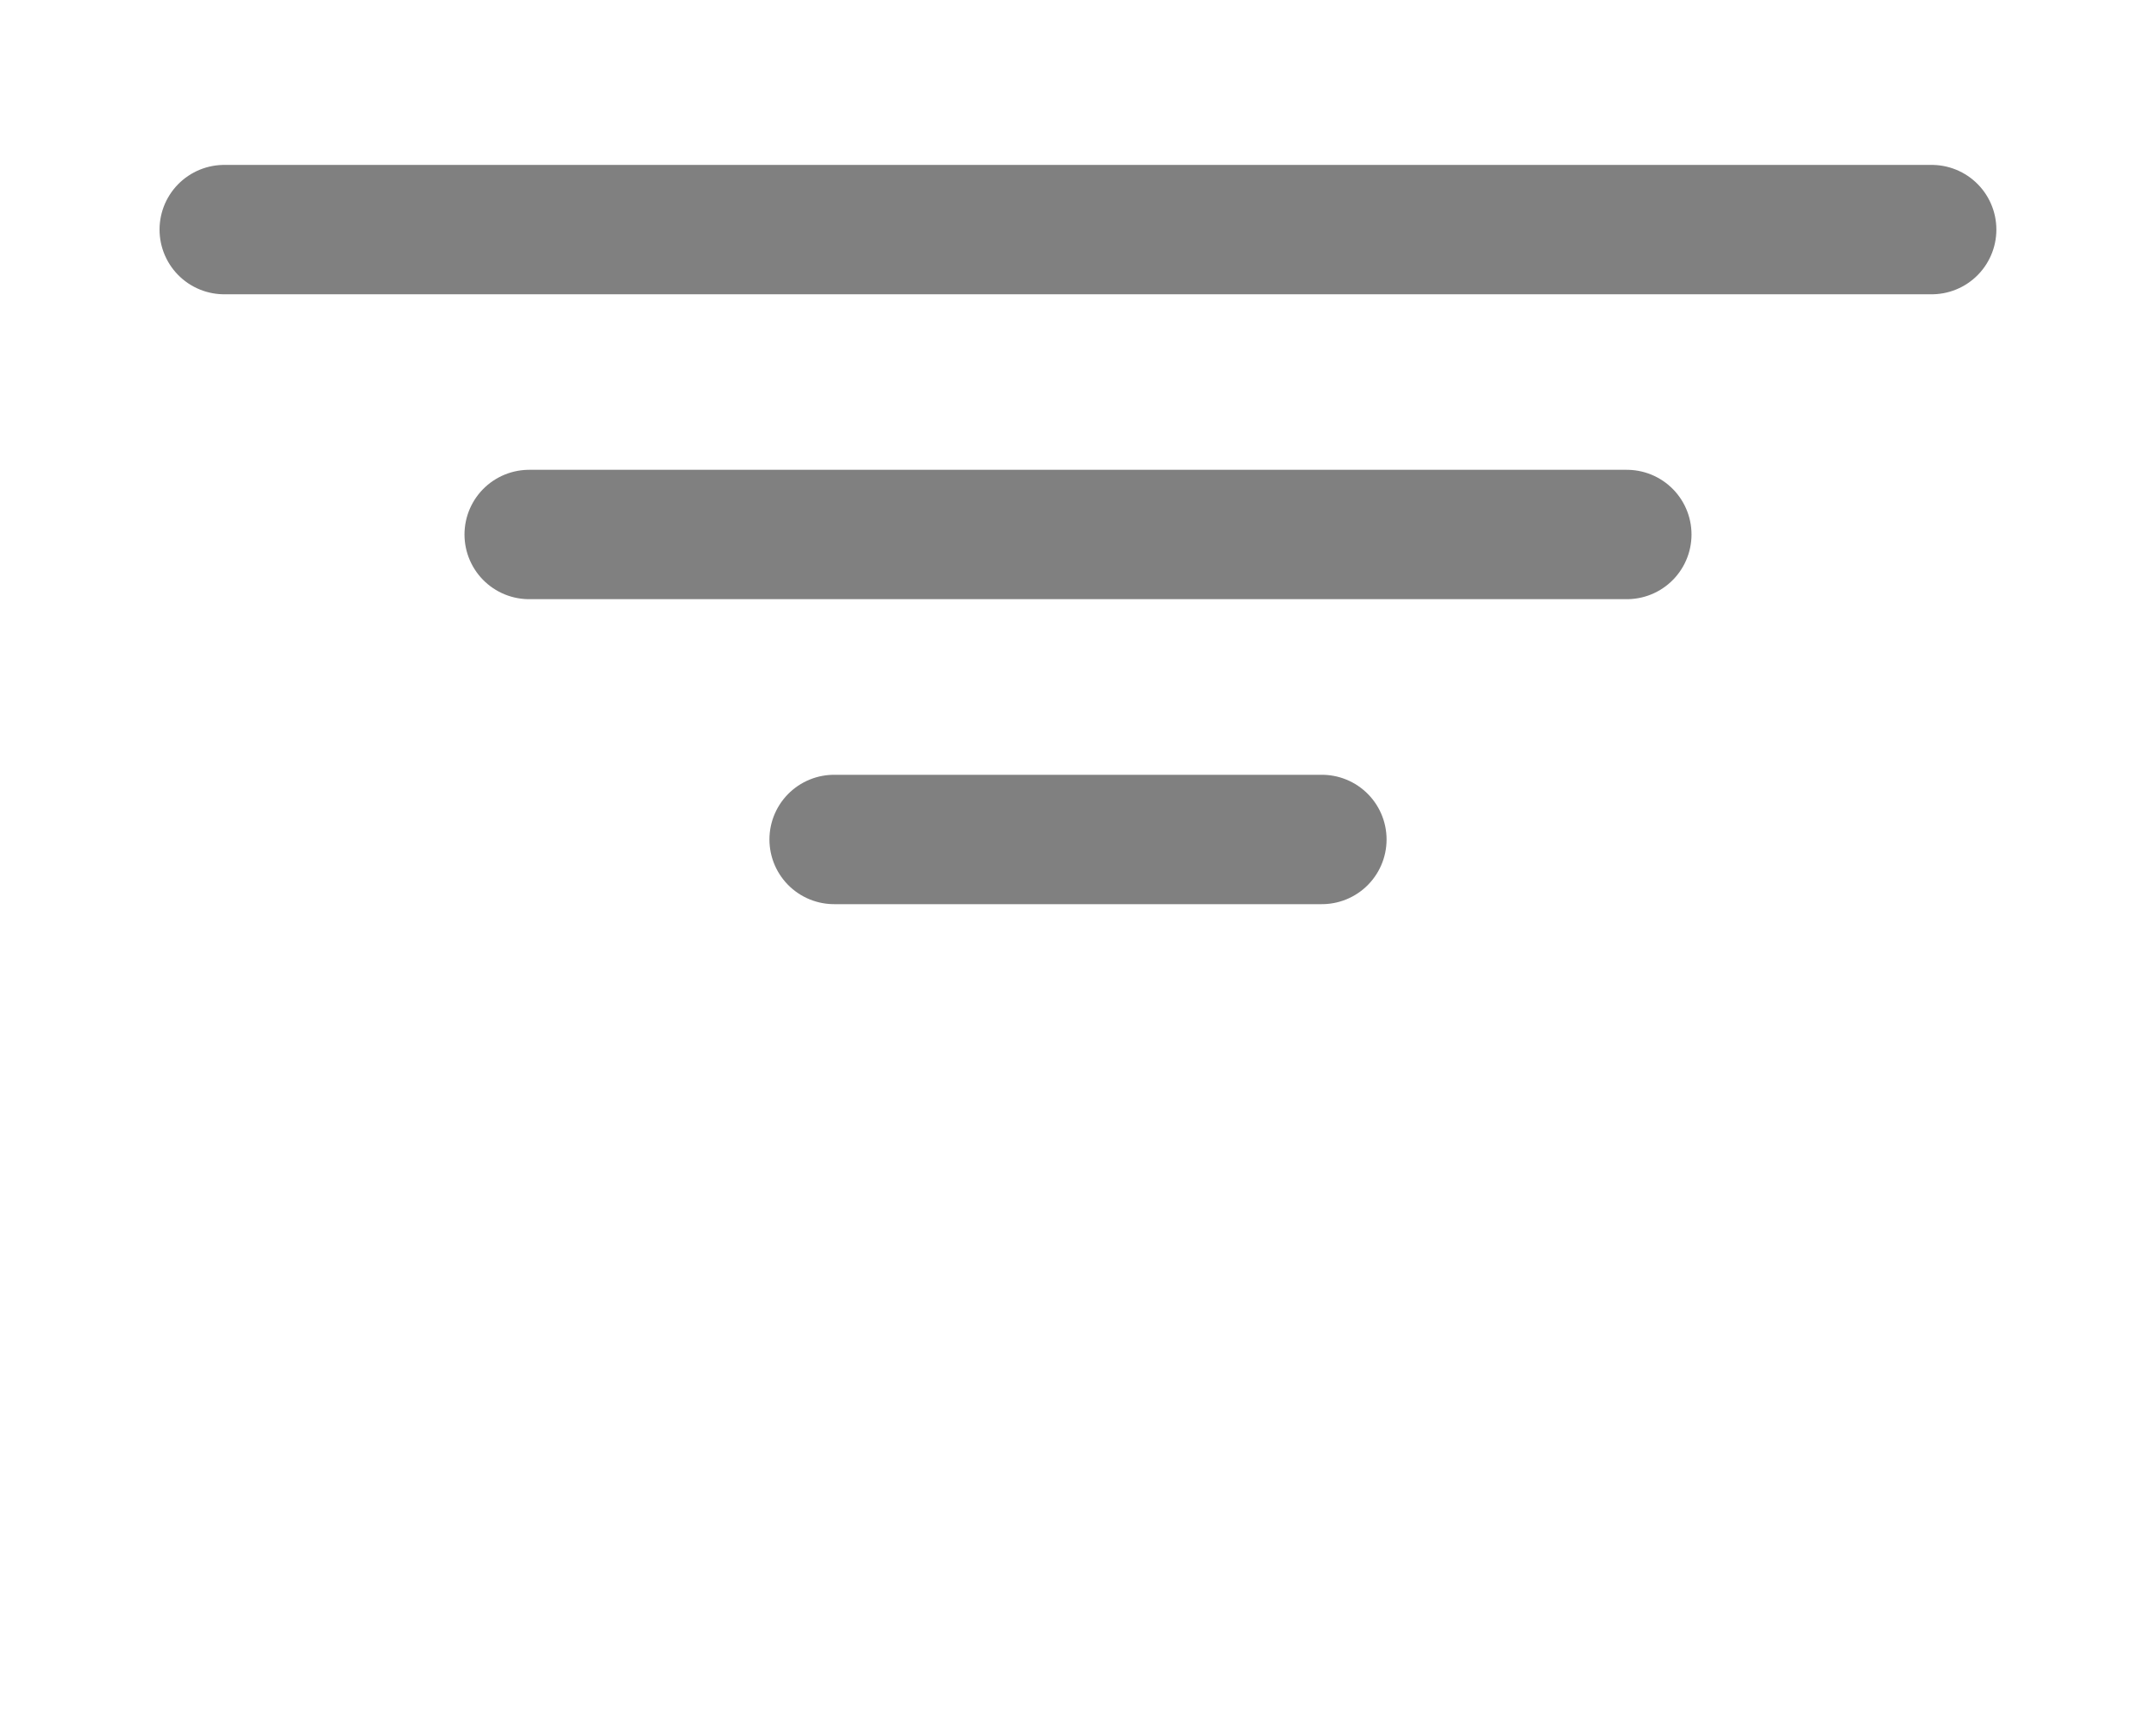
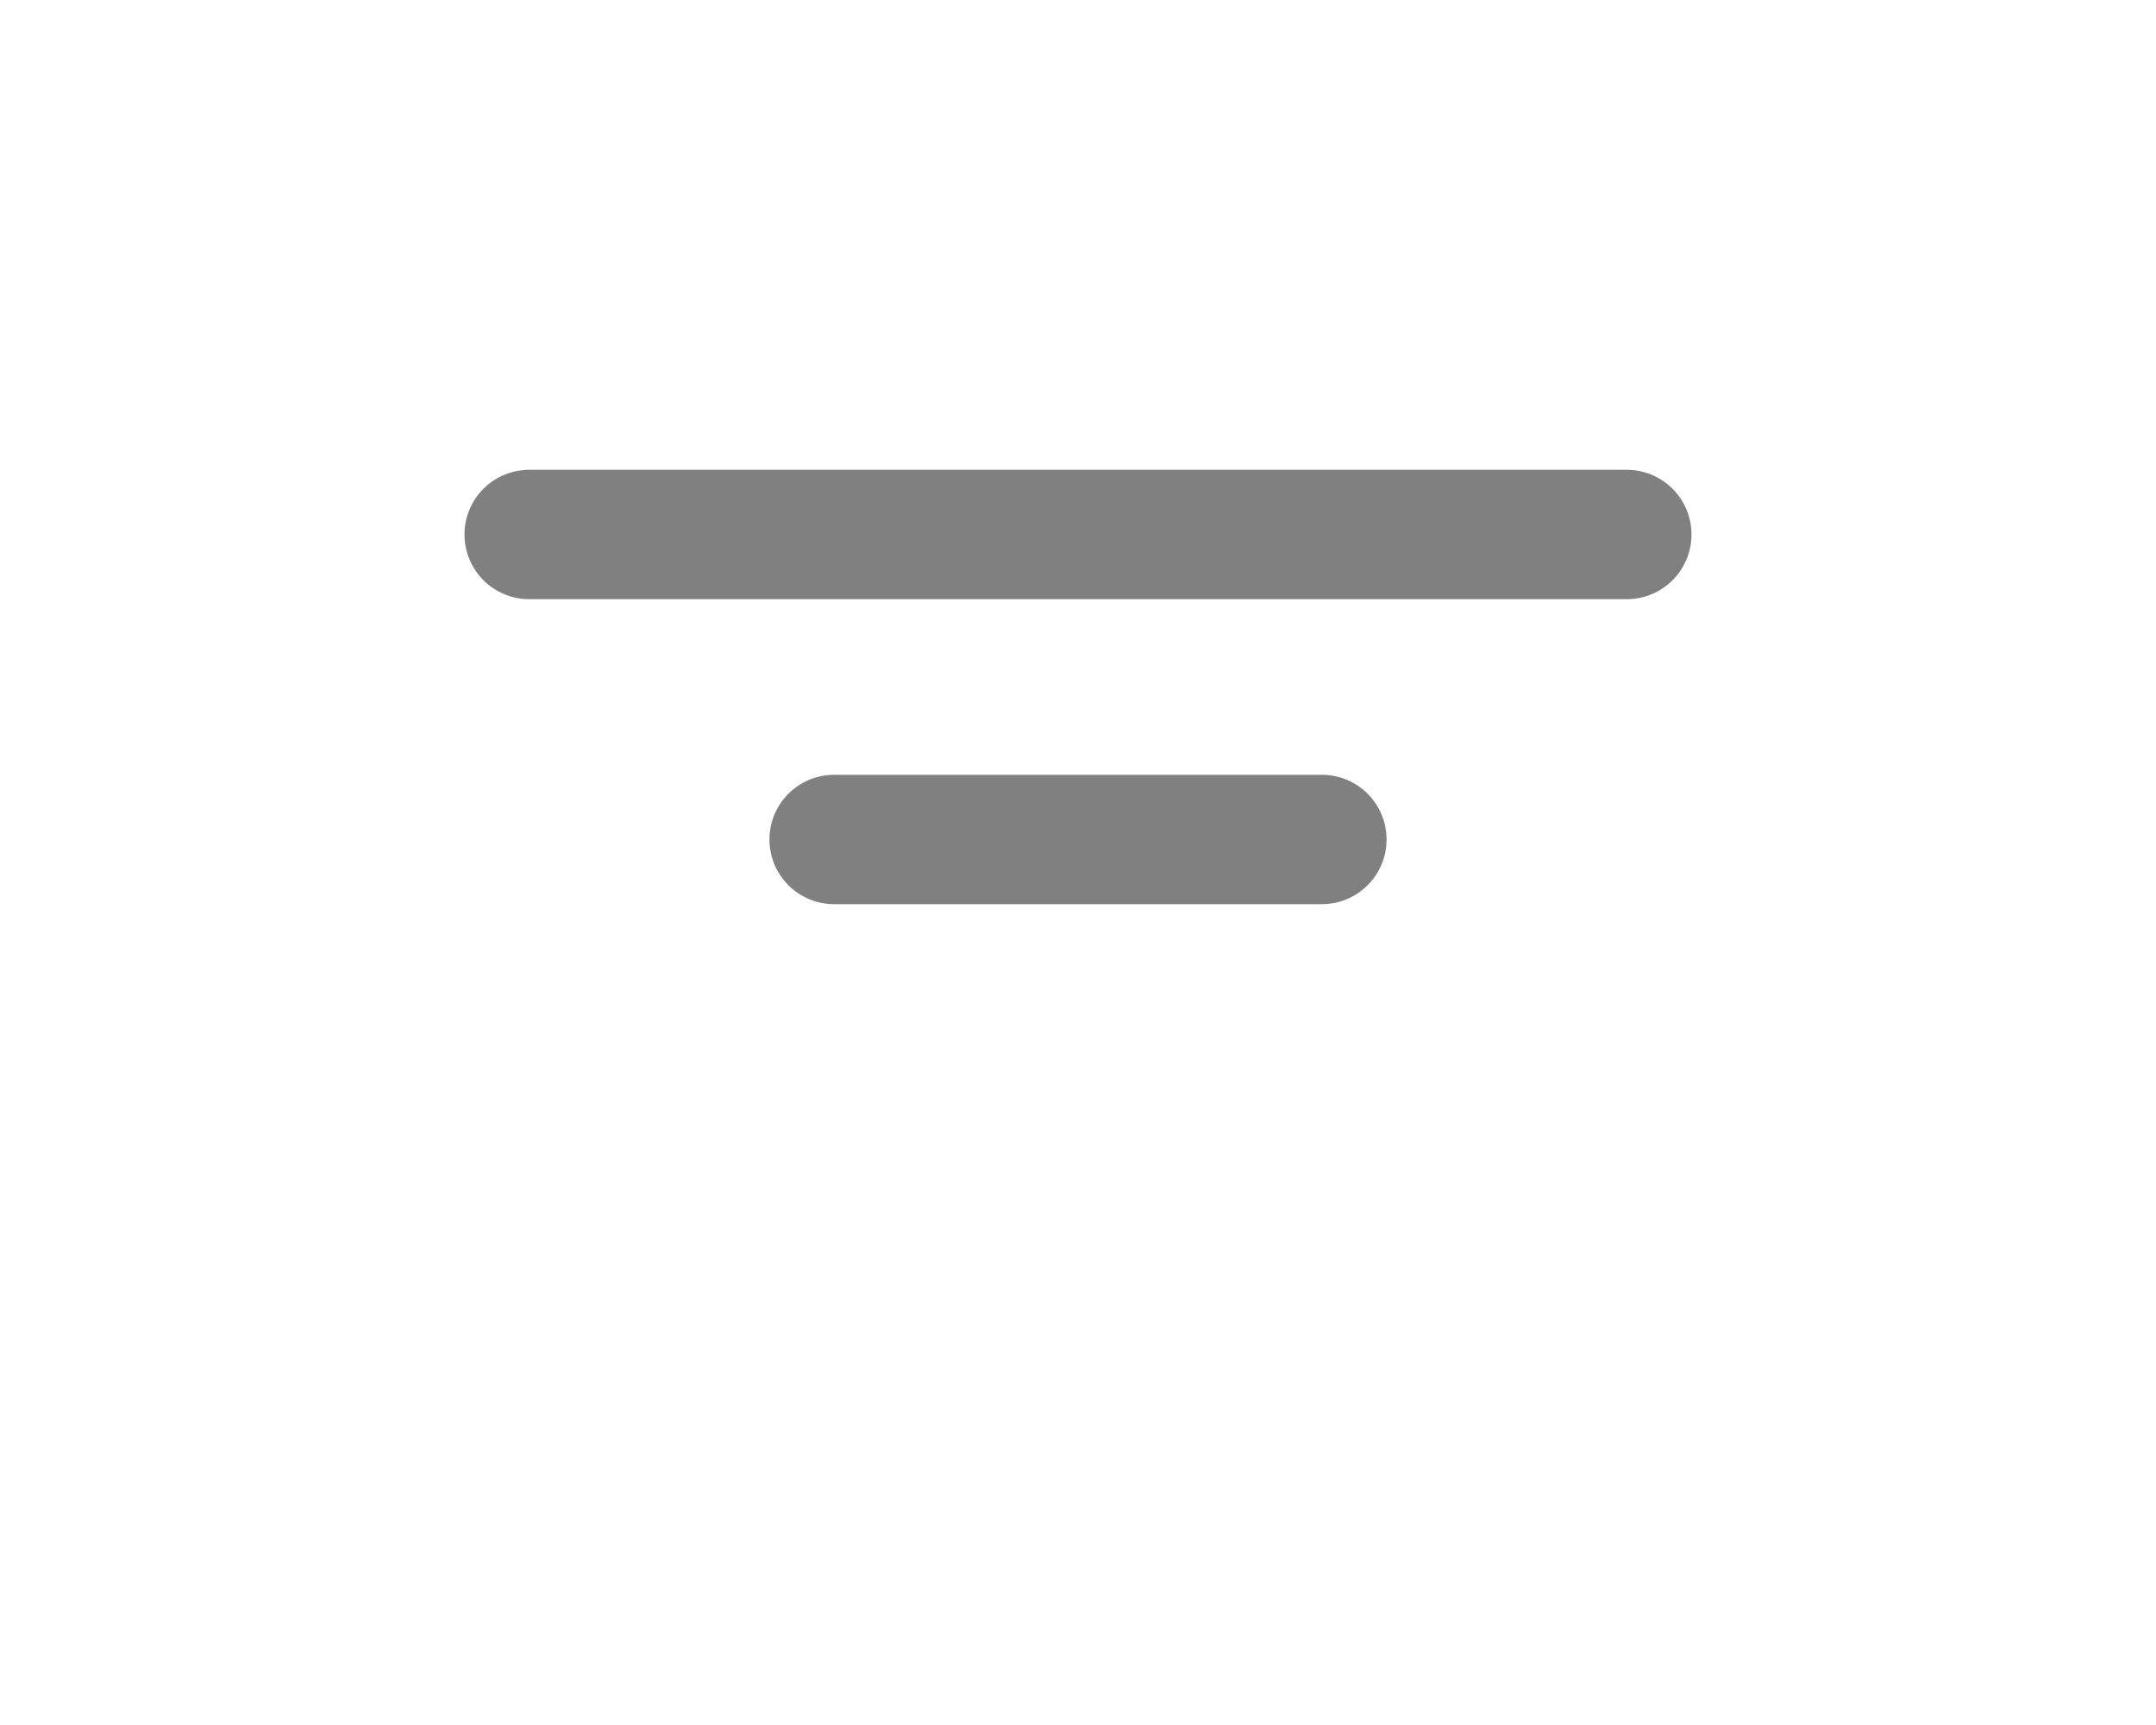
<svg xmlns="http://www.w3.org/2000/svg" xmlns:ns1="http://sodipodi.sourceforge.net/DTD/sodipodi-0.dtd" xmlns:ns2="http://www.inkscape.org/namespaces/inkscape" id="svg2" ns1:version="0.32" ns2:version="0.45pre1" width="25" height="20" ns1:docname="resizeTop.svg" ns2:output_extension="org.inkscape.output.svg.inkscape" version="1.0" ns1:docbase="C:\Dev\uniboard\trunk\resources\images" ns1:modified="true">
  <defs id="defs15">
    <ns2:perspective ns1:type="inkscape:persp3d" ns2:vp_x="0 : 526.18109 : 1" ns2:vp_y="0 : 1000 : 0" ns2:vp_z="744.09448 : 526.18109 : 1" ns2:persp3d-origin="372.04724 : 350.78739 : 1" id="perspective19" />
  </defs>
  <ns1:namedview ns2:window-height="995" ns2:window-width="1282" ns2:pageshadow="2" ns2:pageopacity="0.0" guidetolerance="10.0" gridtolerance="10.0" objecttolerance="10.0" borderopacity="1.0" bordercolor="#666666" pagecolor="#ffffff" id="base" showgrid="false" ns2:zoom="16" ns2:cx="18.978027" ns2:cy="7.0451503" ns2:window-x="1911" ns2:window-y="2" ns2:current-layer="svg2" width="25px" height="20px" />
  <g id="g2160" transform="translate(-5.263,0)">
-     <line x1="7.863" y1="2.662" x2="27.662" y2="2.662" id="line8" style="stroke:#808080;stroke-width:1.5;stroke-linecap:round" />
    <line x1="11.399" y1="6.197" x2="24.127" y2="6.197" id="line10" style="stroke:#808080;stroke-width:1.5;stroke-linecap:round" />
    <line x1="14.935" y1="9.733" x2="20.591" y2="9.733" id="line12" style="stroke:#808080;stroke-width:1.5;stroke-linecap:round" />
  </g>
</svg>